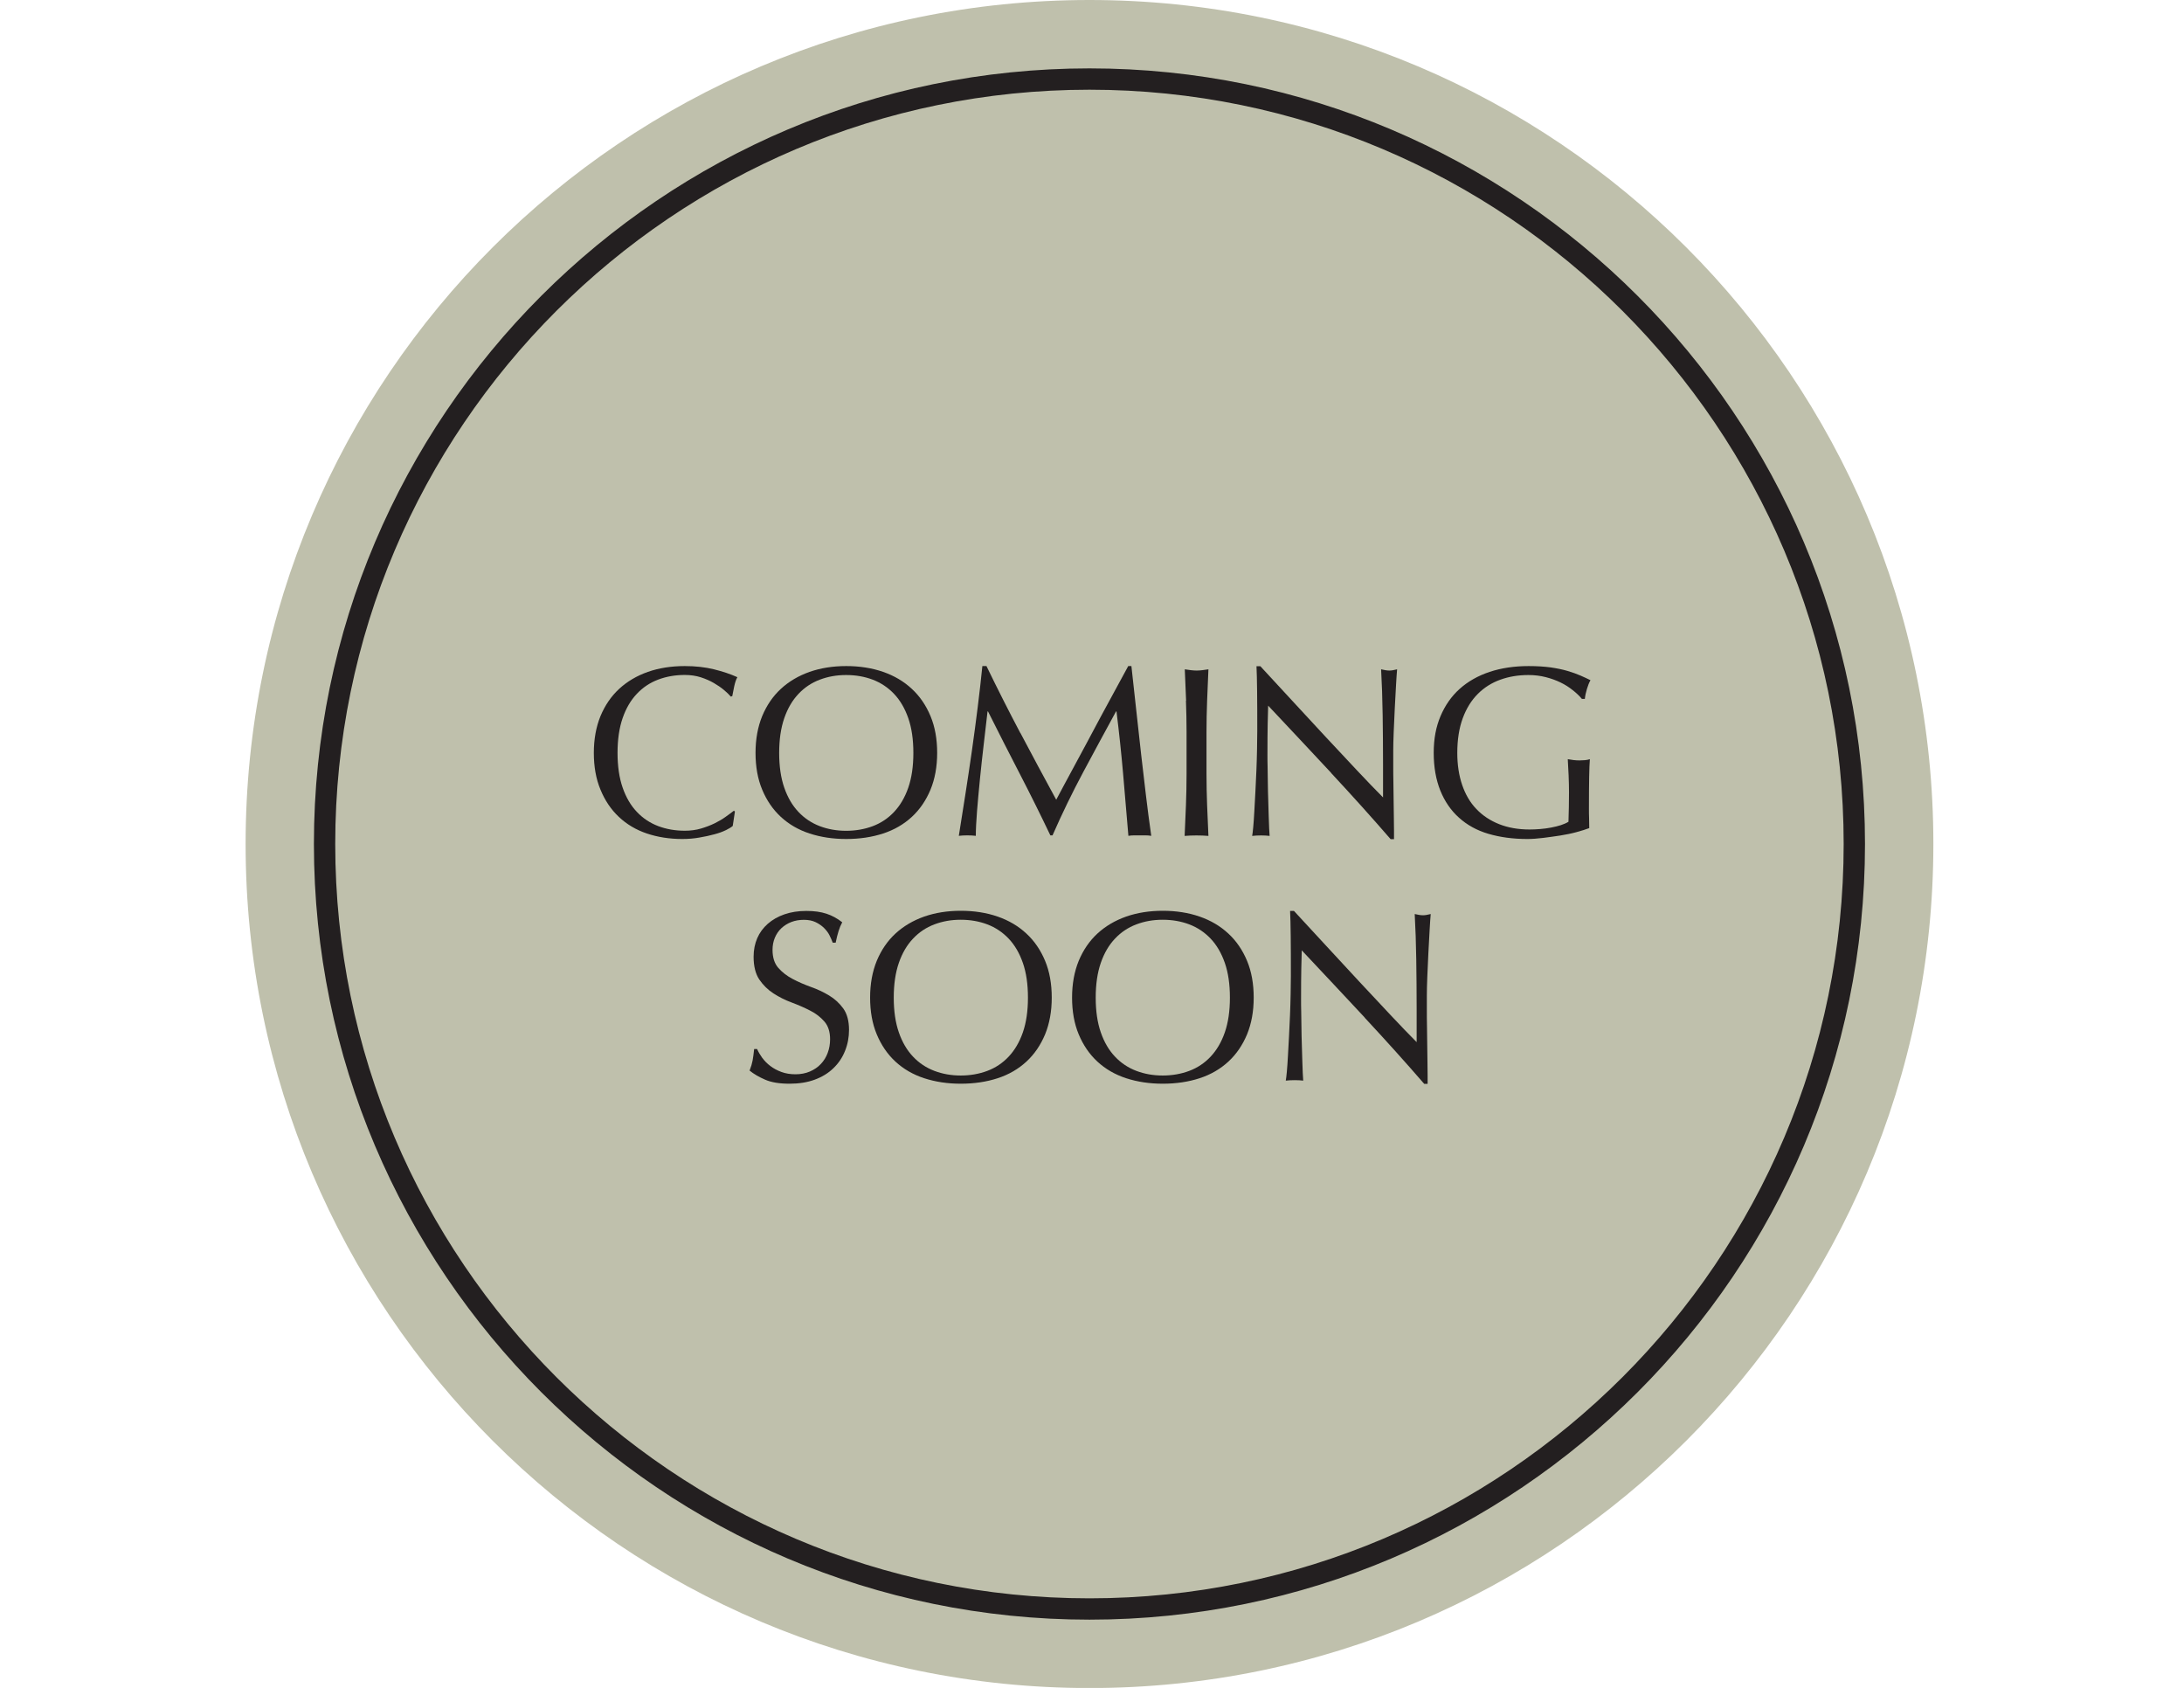
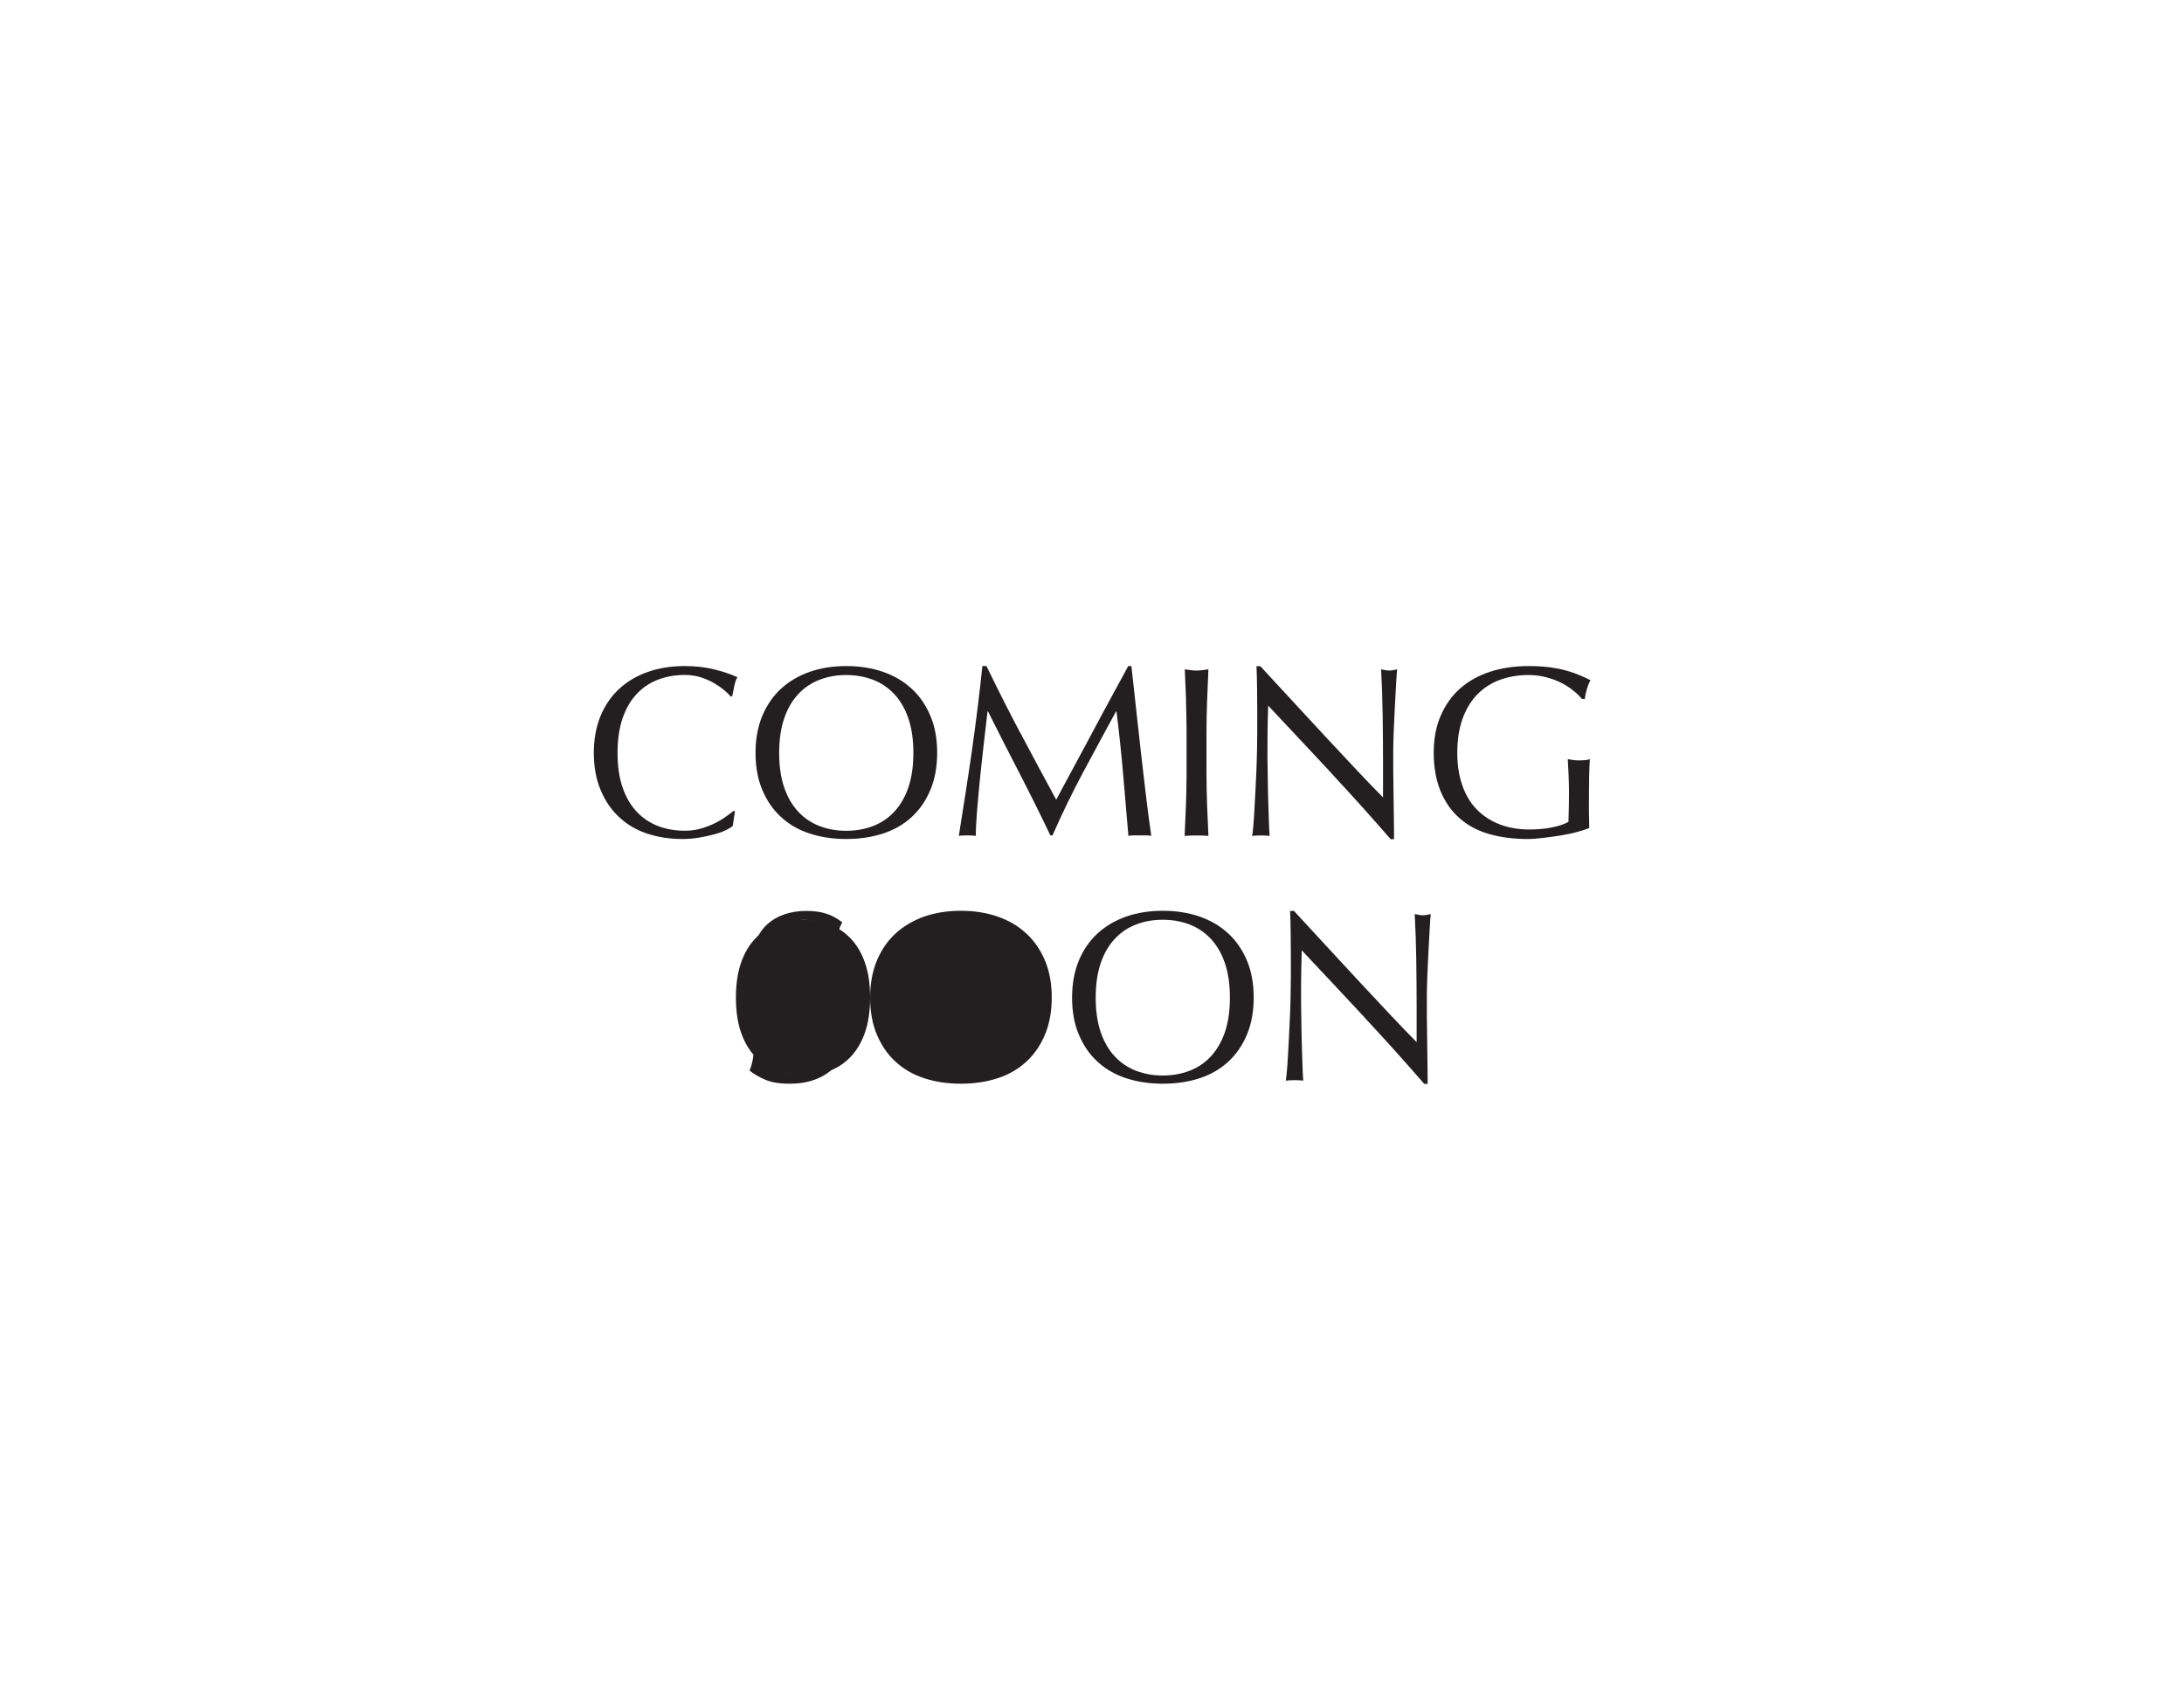
<svg xmlns="http://www.w3.org/2000/svg" id="Layer_1" data-name="Layer 1" viewBox="0 0 282.68 218.46">
  <defs>
    <style>
      .cls-1 {
        fill: none;
      }

      .cls-2 {
        clip-path: url(#clippath);
      }

      .cls-3 {
        fill: #bfc0ac;
      }

      .cls-4 {
        fill: #231f20;
      }
    </style>
    <clipPath id="clippath">
-       <rect class="cls-1" y="0" width="282.68" height="218.45" />
-     </clipPath>
+       </clipPath>
  </defs>
  <g class="cls-2">
    <path class="cls-3" d="m250.24,109.23c0,60.32-48.9,109.23-109.23,109.23S31.79,169.55,31.79,109.23,80.69,0,141.01,0s109.23,48.91,109.23,109.23" />
    <path class="cls-4" d="m141.01,11.61c-53.83,0-97.62,43.79-97.62,97.62s43.79,97.62,97.62,97.62,97.62-43.8,97.62-97.62S194.84,11.61,141.01,11.61m0,198c-55.35,0-100.38-45.03-100.38-100.38S85.66,8.85,141.01,8.85s100.38,45.03,100.38,100.38-45.03,100.38-100.38,100.38" />
  </g>
  <g>
    <g>
      <path class="cls-4" d="m93.94,107.44c-.41.2-.9.38-1.47.53-.58.16-1.22.3-1.93.42-.71.13-1.46.19-2.23.19-1.65,0-3.18-.24-4.58-.71-1.4-.47-2.61-1.19-3.63-2.15s-1.81-2.14-2.38-3.53c-.58-1.39-.86-2.98-.86-4.75s.29-3.36.86-4.76c.58-1.39,1.38-2.57,2.42-3.53,1.04-.96,2.28-1.69,3.72-2.2,1.44-.5,3.03-.75,4.77-.75,1.38,0,2.64.14,3.78.42,1.14.28,2.15.62,3.03,1.02-.17.29-.3.69-.41,1.19s-.19.92-.25,1.26l-.19.06c-.21-.25-.5-.53-.88-.85s-.82-.62-1.32-.91c-.5-.29-1.07-.54-1.69-.74-.63-.2-1.32-.3-2.07-.3-1.23,0-2.38.2-3.44.6-1.06.4-1.98,1.01-2.76,1.84-.79.83-1.4,1.87-1.84,3.14s-.66,2.77-.66,4.5.22,3.24.66,4.5c.44,1.27,1.05,2.31,1.84,3.14.78.83,1.71,1.44,2.76,1.84,1.06.4,2.2.6,3.44.6.75,0,1.45-.09,2.09-.28.64-.19,1.22-.41,1.76-.67.53-.26,1.01-.54,1.44-.85s.79-.57,1.08-.8l.12.13-.28,1.85c-.19.17-.49.35-.89.55Z" />
      <path class="cls-4" d="m97.79,97.44c0-1.78.29-3.36.86-4.76.58-1.39,1.38-2.57,2.42-3.53,1.04-.96,2.28-1.69,3.72-2.2,1.44-.5,3.02-.75,4.74-.75s3.33.25,4.77.75c1.44.5,2.68,1.23,3.72,2.2,1.04.96,1.84,2.14,2.42,3.53.58,1.39.86,2.98.86,4.76s-.29,3.36-.86,4.75c-.58,1.39-1.38,2.57-2.42,3.53-1.04.96-2.28,1.68-3.72,2.15-1.44.47-3.03.71-4.77.71s-3.29-.24-4.74-.71c-1.44-.47-2.68-1.19-3.72-2.15-1.04-.96-1.84-2.14-2.42-3.53-.58-1.39-.86-2.98-.86-4.75Zm20.43,0c0-1.74-.22-3.24-.66-4.5s-1.05-2.31-1.84-3.14c-.79-.83-1.71-1.44-2.76-1.84-1.06-.4-2.2-.6-3.44-.6s-2.35.2-3.41.6c-1.06.4-1.98,1.01-2.76,1.84-.79.83-1.4,1.87-1.84,3.14s-.66,2.77-.66,4.5.22,3.24.66,4.5c.44,1.27,1.05,2.31,1.84,3.14.78.83,1.71,1.44,2.76,1.84,1.06.4,2.19.6,3.41.6s2.38-.2,3.44-.6c1.06-.4,1.98-1.01,2.76-1.84.78-.83,1.4-1.87,1.84-3.14.44-1.27.66-2.77.66-4.5Z" />
      <path class="cls-4" d="m132.08,94.87c1.48,2.8,3.02,5.68,4.63,8.63.21-.4.51-.97.91-1.71s.86-1.6,1.38-2.56c.52-.96,1.08-2,1.68-3.12.6-1.12,1.2-2.25,1.82-3.41.62-1.15,1.23-2.28,1.84-3.39.61-1.11,1.17-2.14,1.69-3.11h.41c.23,2.01.44,3.95.64,5.82.2,1.87.4,3.71.61,5.52.21,1.81.42,3.6.63,5.37.21,1.77.44,3.52.69,5.26-.25-.04-.5-.06-.74-.06h-1.48c-.24,0-.49.02-.74.06-.23-2.78-.46-5.48-.69-8.1-.23-2.62-.51-5.28-.85-8h-.06c-1.44,2.64-2.86,5.26-4.25,7.86-1.39,2.6-2.72,5.33-3.97,8.18h-.28c-1.26-2.64-2.57-5.28-3.94-7.93-1.37-2.65-2.75-5.35-4.13-8.11h-.06c-.15,1.3-.31,2.7-.49,4.22s-.34,3.01-.49,4.49c-.15,1.48-.27,2.87-.38,4.17-.1,1.31-.16,2.38-.16,3.22-.33-.04-.7-.06-1.1-.06s-.76.02-1.1.06c.27-1.7.55-3.48.85-5.37.29-1.88.58-3.78.85-5.68.27-1.9.52-3.78.75-5.63.23-1.85.43-3.61.6-5.29h.53c1.44,2.97,2.9,5.86,4.38,8.66Z" />
      <path class="cls-4" d="m153.52,90.68c-.05-1.33-.11-2.68-.17-4.06.27.04.53.08.78.11s.5.05.75.05.5-.02.75-.05.51-.07.78-.11c-.06,1.38-.12,2.74-.17,4.06-.05,1.33-.08,2.68-.08,4.06v5.4c0,1.38.03,2.74.08,4.08.05,1.34.11,2.66.17,3.96-.48-.04-.99-.06-1.54-.06s-1.06.02-1.54.06c.06-1.3.12-2.62.17-3.96.05-1.34.08-2.7.08-4.08v-5.4c0-1.38-.03-2.74-.08-4.06Z" />
      <path class="cls-4" d="m172.3,100.03c-2.72-2.92-5.44-5.82-8.16-8.71-.02.59-.04,1.37-.06,2.35-.02.98-.03,2.32-.03,4.02,0,.44,0,.98.02,1.63,0,.65.02,1.33.03,2.04,0,.71.03,1.43.05,2.17.02.73.04,1.41.06,2.04.02.63.04,1.18.06,1.65.02.47.04.79.06.96-.33-.04-.7-.06-1.1-.06-.42,0-.81.02-1.16.06.04-.21.09-.6.14-1.16s.1-1.24.14-2.02.09-1.64.14-2.56c.05-.92.09-1.84.13-2.76s.06-1.82.08-2.7c.02-.88.03-1.66.03-2.35,0-2.01,0-3.74-.02-5.18s-.04-2.52-.08-3.23h.5c1.28,1.38,2.64,2.86,4.1,4.44,1.45,1.58,2.9,3.14,4.33,4.68,1.43,1.54,2.79,2.99,4.08,4.36,1.29,1.37,2.41,2.54,3.37,3.5v-4.27c0-2.2-.02-4.34-.05-6.42s-.1-4.04-.2-5.89c.42.1.77.16,1.07.16.25,0,.59-.05,1-.16-.04.46-.09,1.15-.14,2.07-.05.92-.11,1.9-.16,2.95-.05,1.05-.1,2.07-.14,3.08s-.06,1.81-.06,2.42v1.88c0,.71,0,1.45.02,2.23.01.77.02,1.55.03,2.34s.02,1.52.03,2.2c.01.68.02,1.27.02,1.77v1.04h-.44c-2.41-2.78-4.97-5.63-7.69-8.55Z" />
      <path class="cls-4" d="m203.55,89.31c-.47-.38-.99-.71-1.57-.99-.58-.28-1.21-.51-1.92-.69-.7-.18-1.45-.27-2.24-.27-1.3,0-2.51.2-3.62.6-1.12.4-2.09,1.01-2.92,1.84-.83.83-1.48,1.87-1.95,3.14s-.71,2.77-.71,4.5c0,1.53.21,2.91.63,4.14.42,1.23,1.03,2.28,1.84,3.12.81.85,1.79,1.5,2.95,1.96,1.16.46,2.47.69,3.94.69.44,0,.9-.02,1.38-.06s.95-.1,1.4-.19c.45-.08.87-.19,1.26-.31.39-.13.72-.27.99-.44.02-.63.04-1.26.05-1.88.01-.63.02-1.27.02-1.92,0-.73-.02-1.46-.05-2.2s-.07-1.43-.11-2.1c.52.1,1.02.16,1.51.16.23,0,.46-.01.69-.03.23-.02.45-.06.66-.13-.04.48-.07,1.24-.09,2.28-.02,1.04-.03,2.4-.03,4.1,0,.42,0,.84.02,1.27.01.43.02.85.02,1.27-.44.17-.99.34-1.65.52-.66.18-1.36.32-2.1.44-.74.11-1.49.22-2.23.31-.74.09-1.42.14-2.03.14-1.86,0-3.54-.23-5.04-.67s-2.77-1.15-3.81-2.09c-1.05-.94-1.85-2.11-2.42-3.52-.56-1.4-.85-3.02-.85-4.86s.29-3.36.88-4.76c.59-1.39,1.41-2.57,2.48-3.53,1.07-.96,2.36-1.69,3.88-2.2,1.52-.5,3.2-.75,5.04-.75,1.07,0,2.01.06,2.84.17.83.12,1.56.27,2.2.46.64.19,1.2.39,1.68.6.48.21.91.41,1.29.6-.17.29-.32.67-.46,1.13-.14.46-.23.89-.27,1.29h-.38c-.31-.38-.71-.75-1.18-1.13Z" />
    </g>
    <g>
      <path class="cls-4" d="m98.67,136.91c.28.39.63.74,1.04,1.05s.88.57,1.43.77c.54.2,1.15.3,1.82.3s1.31-.12,1.87-.36c.55-.24,1.03-.56,1.41-.97.39-.41.69-.89.89-1.44.21-.55.31-1.15.31-1.77,0-.96-.25-1.73-.74-2.29-.49-.56-1.1-1.04-1.84-1.41-.73-.38-1.52-.72-2.37-1.04-.85-.31-1.64-.71-2.37-1.18s-1.34-1.07-1.84-1.8c-.49-.73-.74-1.72-.74-2.95,0-.88.16-1.68.47-2.4.31-.72.77-1.34,1.37-1.87.6-.52,1.31-.93,2.15-1.22.84-.29,1.78-.44,2.83-.44s1.87.12,2.61.36c.73.24,1.41.61,2.04,1.11-.19.36-.35.73-.47,1.13-.13.4-.25.9-.38,1.51h-.38c-.1-.29-.25-.61-.42-.96s-.42-.66-.72-.96c-.3-.29-.66-.54-1.08-.74-.42-.2-.92-.3-1.51-.3s-1.12.09-1.62.28c-.49.19-.92.46-1.29.8-.37.35-.65.76-.85,1.24-.2.48-.3,1-.3,1.57,0,.98.25,1.76.74,2.32.49.56,1.1,1.04,1.84,1.43.73.39,1.52.73,2.37,1.04.85.3,1.64.67,2.37,1.11s1.34,1,1.84,1.69c.49.69.74,1.61.74,2.76,0,.96-.17,1.87-.52,2.73-.34.86-.85,1.61-1.51,2.24-.66.64-1.46,1.13-2.42,1.48-.95.35-2.04.52-3.25.52-1.3,0-2.35-.17-3.15-.52-.81-.35-1.48-.74-2.02-1.18.19-.48.32-.92.39-1.3.07-.39.14-.88.2-1.49h.38c.17.38.39.76.67,1.15Z" />
-       <path class="cls-4" d="m112.62,129.11c0-1.78.29-3.36.86-4.76.58-1.39,1.38-2.57,2.42-3.53,1.04-.96,2.28-1.69,3.72-2.2,1.44-.5,3.02-.75,4.74-.75s3.33.25,4.77.75c1.44.5,2.68,1.23,3.72,2.2,1.04.96,1.84,2.14,2.42,3.53.58,1.39.86,2.98.86,4.76s-.29,3.36-.86,4.75c-.58,1.39-1.38,2.57-2.42,3.53-1.04.96-2.28,1.68-3.72,2.15-1.44.47-3.03.71-4.77.71s-3.29-.24-4.74-.71c-1.44-.47-2.68-1.19-3.72-2.15-1.04-.96-1.84-2.14-2.42-3.53-.58-1.39-.86-2.98-.86-4.75Zm20.43,0c0-1.74-.22-3.24-.66-4.5s-1.05-2.31-1.84-3.14c-.79-.83-1.71-1.44-2.76-1.84-1.06-.4-2.2-.6-3.44-.6s-2.35.2-3.41.6c-1.06.4-1.98,1.01-2.76,1.84-.79.83-1.4,1.87-1.84,3.14s-.66,2.77-.66,4.5.22,3.24.66,4.5c.44,1.27,1.05,2.31,1.84,3.14.78.83,1.71,1.44,2.76,1.84,1.06.4,2.19.6,3.41.6s2.38-.2,3.44-.6c1.06-.4,1.98-1.01,2.76-1.84.78-.83,1.4-1.87,1.84-3.14.44-1.27.66-2.77.66-4.5Z" />
+       <path class="cls-4" d="m112.62,129.11c0-1.78.29-3.36.86-4.76.58-1.39,1.38-2.57,2.42-3.53,1.04-.96,2.28-1.69,3.72-2.2,1.44-.5,3.02-.75,4.74-.75s3.33.25,4.77.75c1.44.5,2.68,1.23,3.72,2.2,1.04.96,1.84,2.14,2.42,3.53.58,1.39.86,2.98.86,4.76s-.29,3.36-.86,4.75c-.58,1.39-1.38,2.57-2.42,3.53-1.04.96-2.28,1.68-3.72,2.15-1.44.47-3.03.71-4.77.71s-3.29-.24-4.74-.71c-1.44-.47-2.68-1.19-3.72-2.15-1.04-.96-1.84-2.14-2.42-3.53-.58-1.39-.86-2.98-.86-4.75Zc0-1.74-.22-3.24-.66-4.5s-1.05-2.31-1.84-3.14c-.79-.83-1.71-1.44-2.76-1.84-1.06-.4-2.2-.6-3.44-.6s-2.35.2-3.41.6c-1.06.4-1.98,1.01-2.76,1.84-.79.83-1.4,1.87-1.84,3.14s-.66,2.77-.66,4.5.22,3.24.66,4.5c.44,1.27,1.05,2.31,1.84,3.14.78.83,1.71,1.44,2.76,1.84,1.06.4,2.19.6,3.41.6s2.38-.2,3.44-.6c1.06-.4,1.98-1.01,2.76-1.84.78-.83,1.4-1.87,1.84-3.14.44-1.27.66-2.77.66-4.5Z" />
      <path class="cls-4" d="m138.76,129.11c0-1.78.29-3.36.86-4.76.58-1.39,1.38-2.57,2.42-3.53,1.04-.96,2.28-1.69,3.72-2.2,1.44-.5,3.02-.75,4.74-.75s3.33.25,4.77.75c1.44.5,2.68,1.23,3.72,2.2,1.04.96,1.84,2.14,2.42,3.53.58,1.39.86,2.98.86,4.76s-.29,3.36-.86,4.75c-.58,1.39-1.38,2.57-2.42,3.53-1.04.96-2.28,1.68-3.72,2.15-1.44.47-3.03.71-4.77.71s-3.29-.24-4.74-.71c-1.44-.47-2.68-1.19-3.72-2.15-1.04-.96-1.84-2.14-2.42-3.53-.58-1.39-.86-2.98-.86-4.75Zm20.43,0c0-1.74-.22-3.24-.66-4.5s-1.05-2.31-1.84-3.14c-.79-.83-1.71-1.44-2.76-1.84-1.06-.4-2.2-.6-3.44-.6s-2.35.2-3.41.6c-1.06.4-1.98,1.01-2.76,1.84-.79.83-1.4,1.87-1.84,3.14s-.66,2.77-.66,4.5.22,3.24.66,4.5c.44,1.27,1.05,2.31,1.84,3.14.78.83,1.71,1.44,2.76,1.84,1.06.4,2.19.6,3.41.6s2.38-.2,3.44-.6c1.06-.4,1.98-1.01,2.76-1.84.78-.83,1.4-1.87,1.84-3.14.44-1.27.66-2.77.66-4.5Z" />
      <path class="cls-4" d="m176.65,131.7c-2.72-2.92-5.44-5.82-8.16-8.71-.02.59-.04,1.37-.06,2.35-.02.98-.03,2.32-.03,4.02,0,.44,0,.98.02,1.63,0,.65.02,1.33.03,2.04,0,.71.03,1.43.05,2.17.02.73.04,1.41.06,2.04.02.63.04,1.18.06,1.65.02.47.04.79.06.96-.33-.04-.7-.06-1.1-.06-.42,0-.81.02-1.16.06.04-.21.09-.6.14-1.16s.1-1.24.14-2.02.09-1.64.14-2.56c.05-.92.09-1.84.13-2.76s.06-1.82.08-2.7c.02-.88.03-1.66.03-2.35,0-2.01,0-3.74-.02-5.18s-.04-2.52-.08-3.23h.5c1.28,1.38,2.64,2.86,4.1,4.44,1.45,1.58,2.9,3.14,4.33,4.68,1.43,1.54,2.79,2.99,4.08,4.36,1.29,1.37,2.41,2.54,3.37,3.5v-4.27c0-2.2-.02-4.34-.05-6.42s-.1-4.04-.2-5.89c.42.1.77.16,1.07.16.25,0,.59-.05,1-.16-.04.46-.09,1.15-.14,2.07-.05.92-.11,1.9-.16,2.95-.05,1.05-.1,2.07-.14,3.08s-.06,1.81-.06,2.42v1.88c0,.71,0,1.45.02,2.23.01.77.02,1.55.03,2.34s.02,1.52.03,2.2c.01.68.02,1.27.02,1.77v1.04h-.44c-2.41-2.78-4.97-5.63-7.69-8.55Z" />
    </g>
  </g>
</svg>